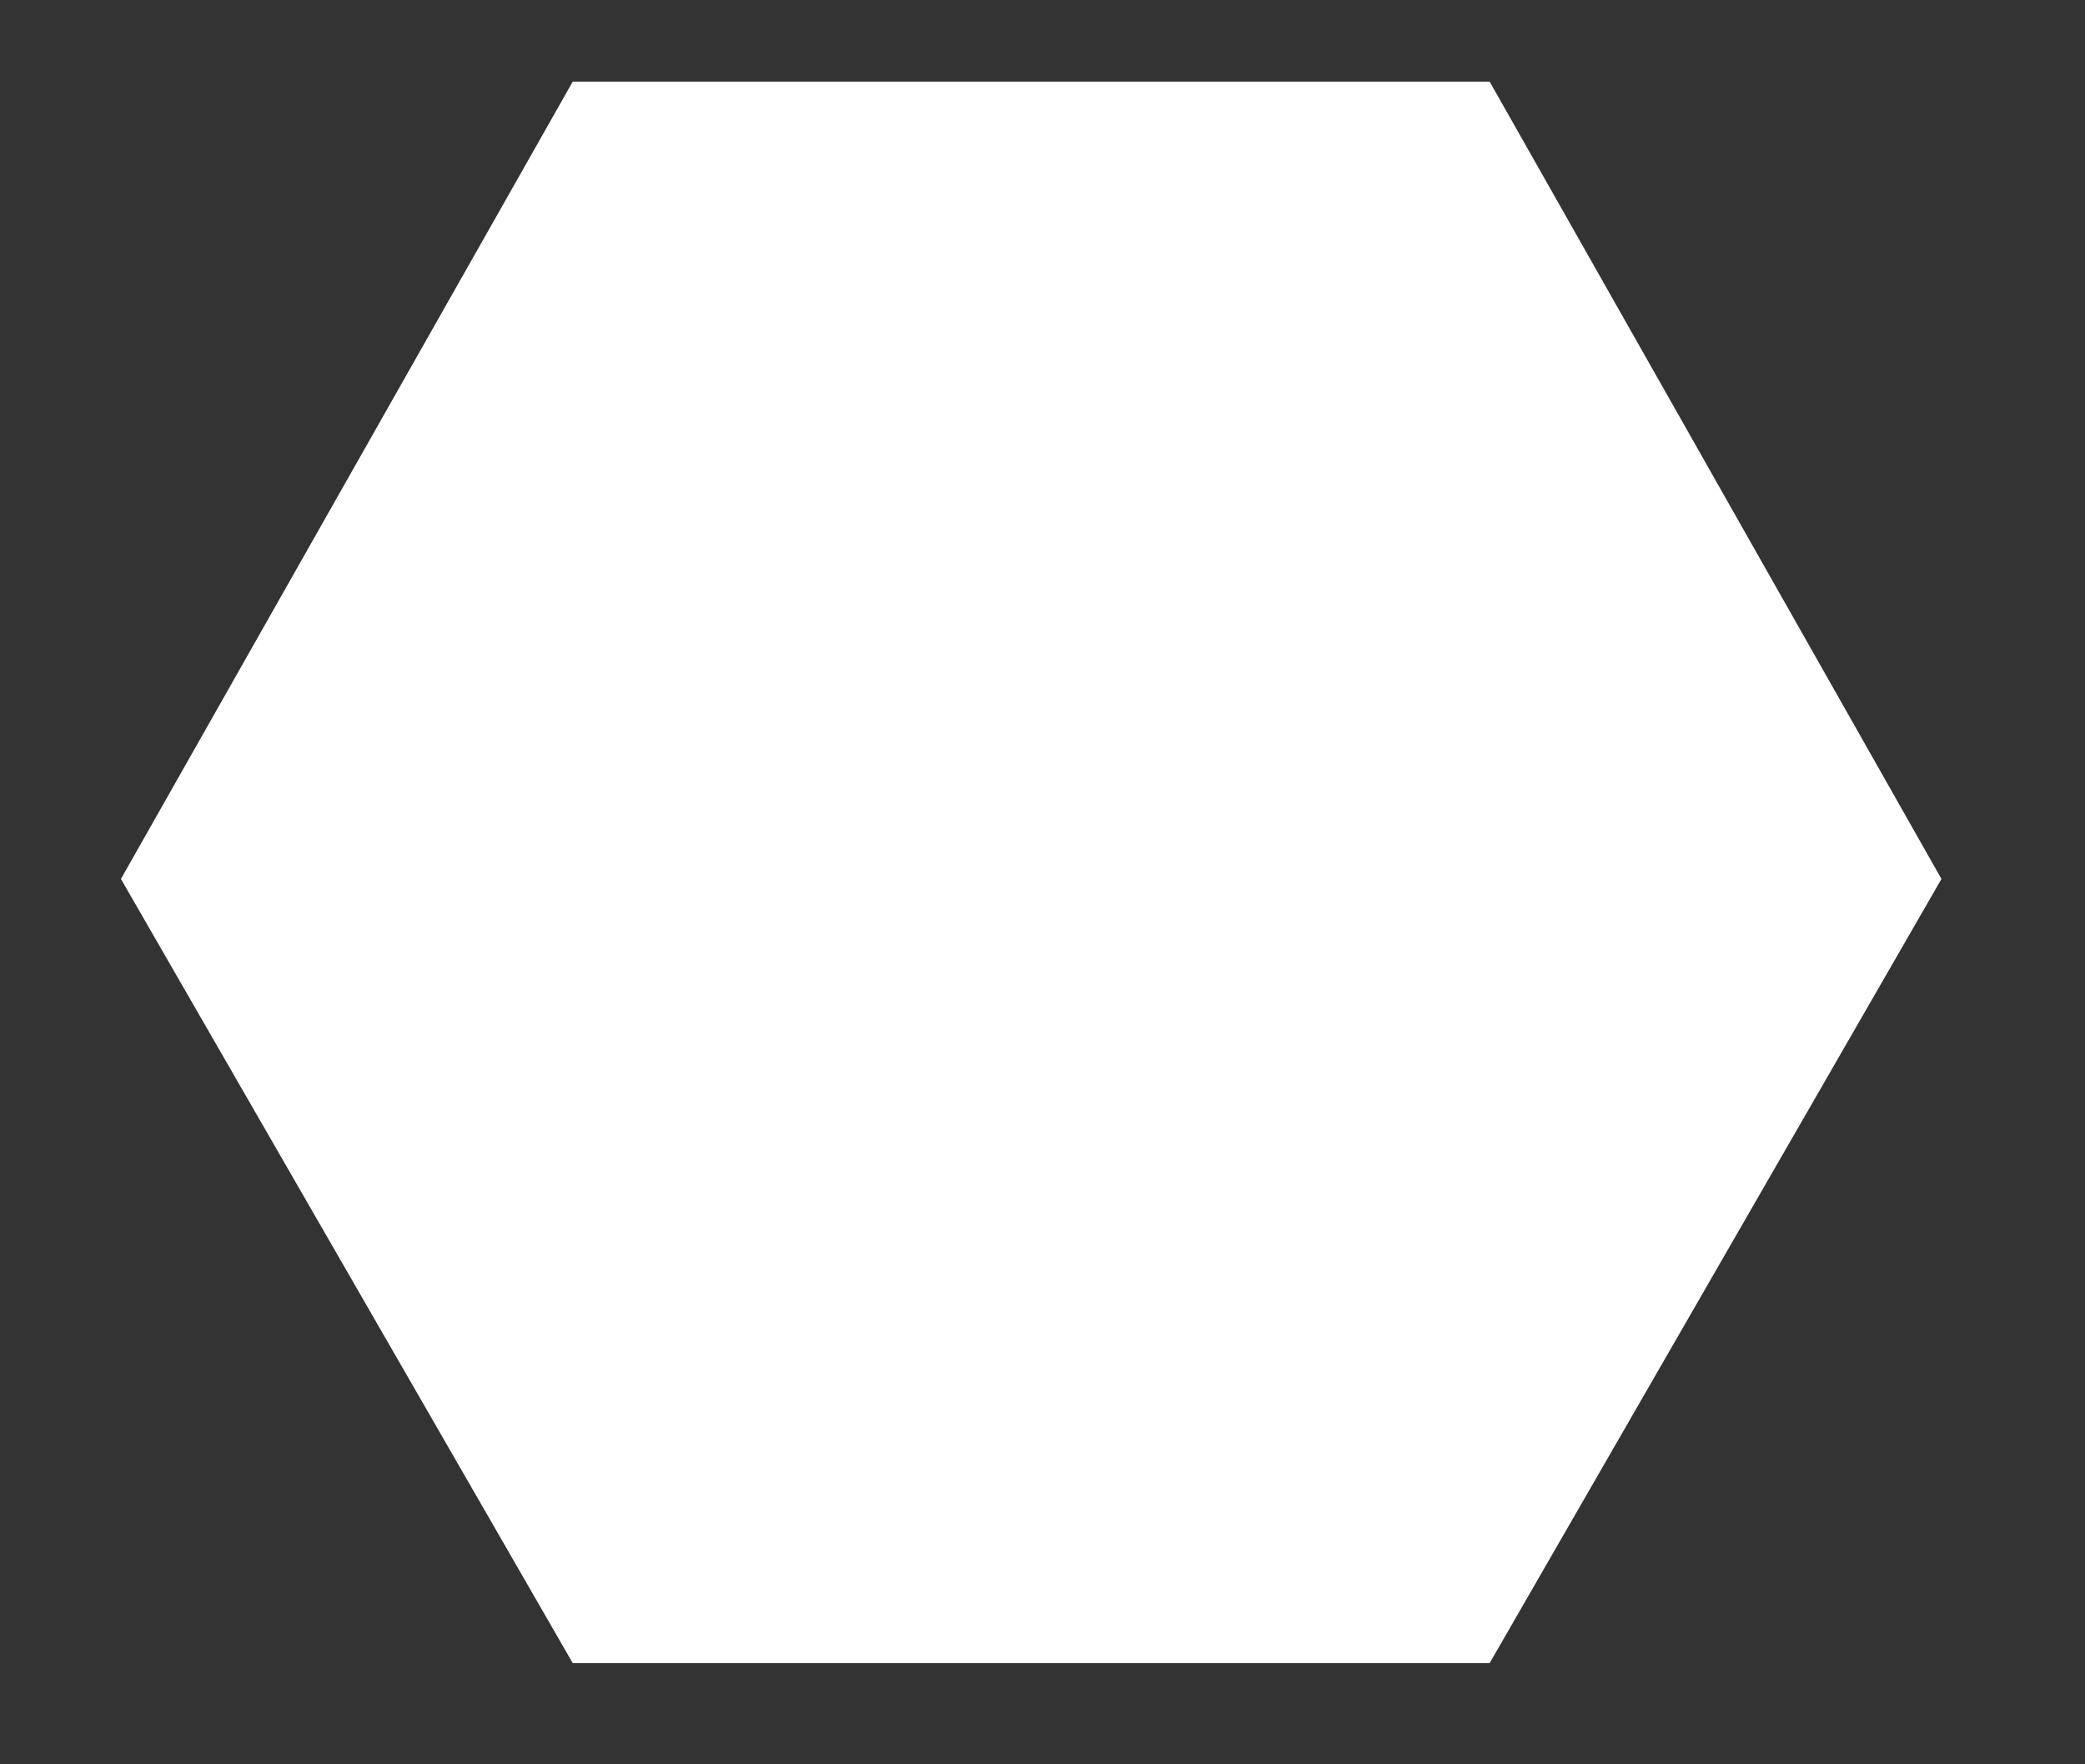
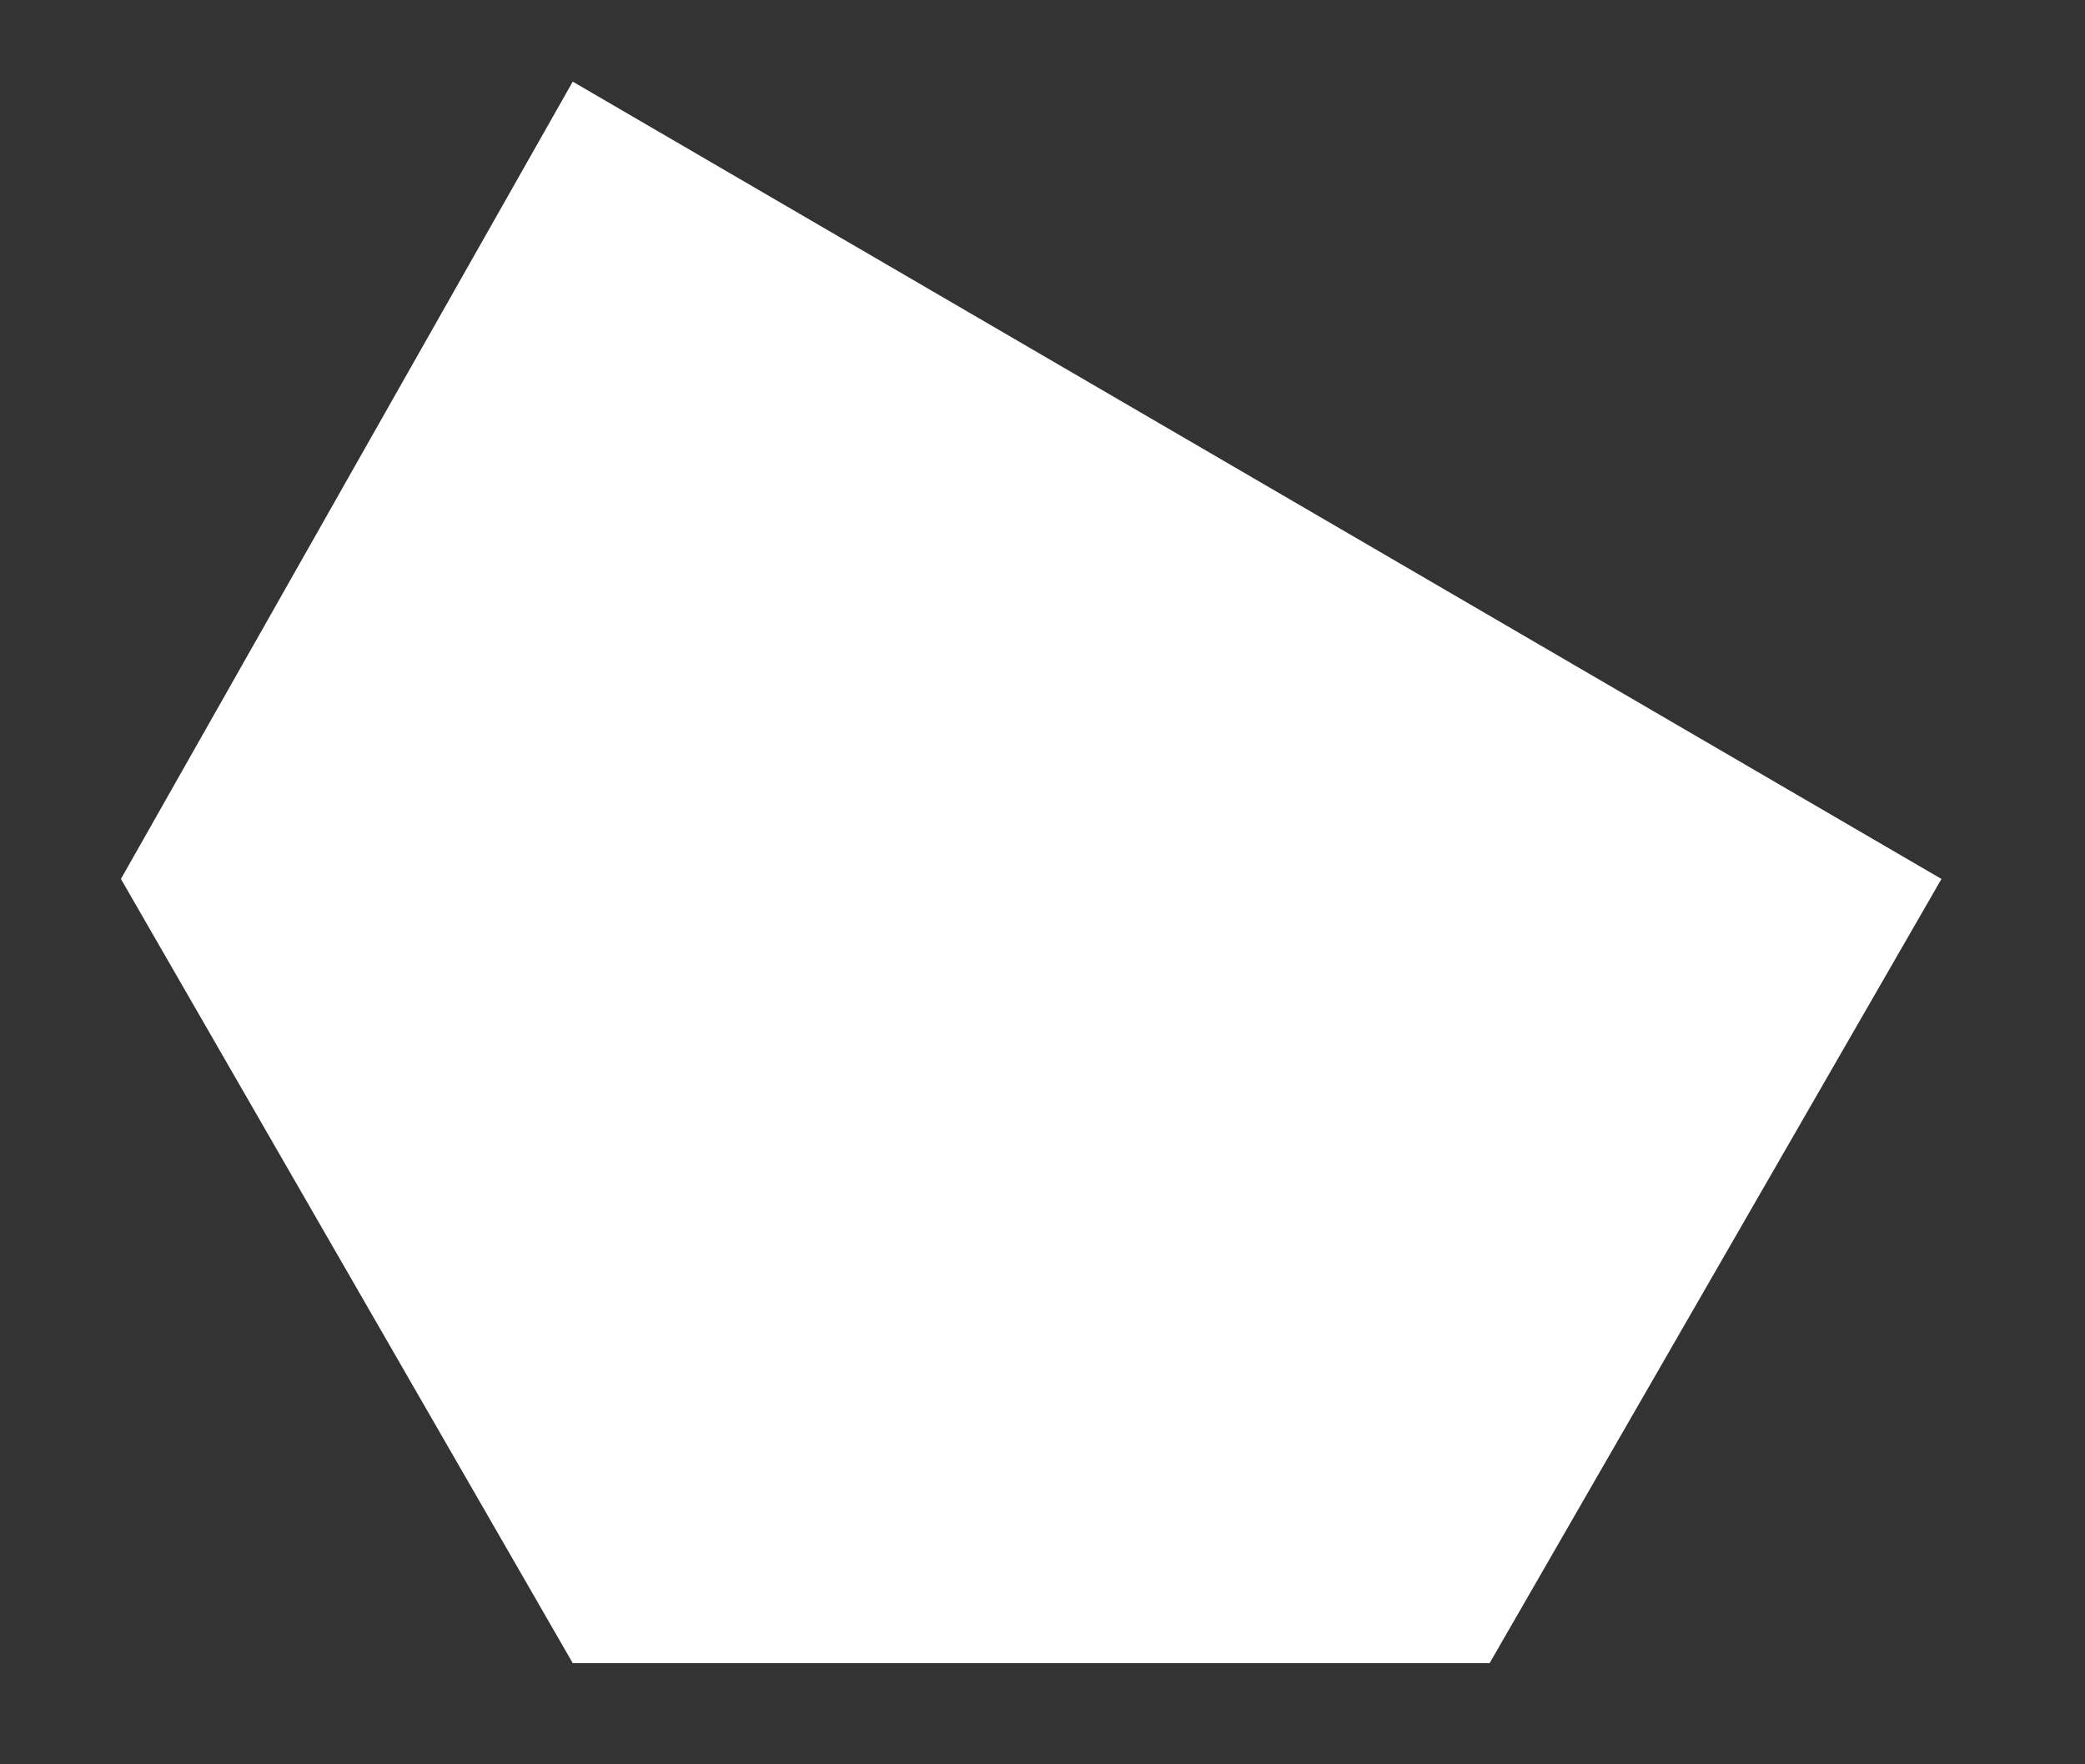
<svg xmlns="http://www.w3.org/2000/svg" width="13" height="11" viewBox="0 0 13 11" fill="none">
  <rect x="0" y="0" width="13" height="11" fill="#333333" stroke="none" />
-   <path d="M9.288 10.369H3.571L0.754 5.48L3.571 0.509H9.288L12.105 5.48L9.288 10.369Z" fill="white" />
+   <path d="M9.288 10.369H3.571L0.754 5.48L3.571 0.509L12.105 5.48L9.288 10.369Z" fill="white" />
</svg>